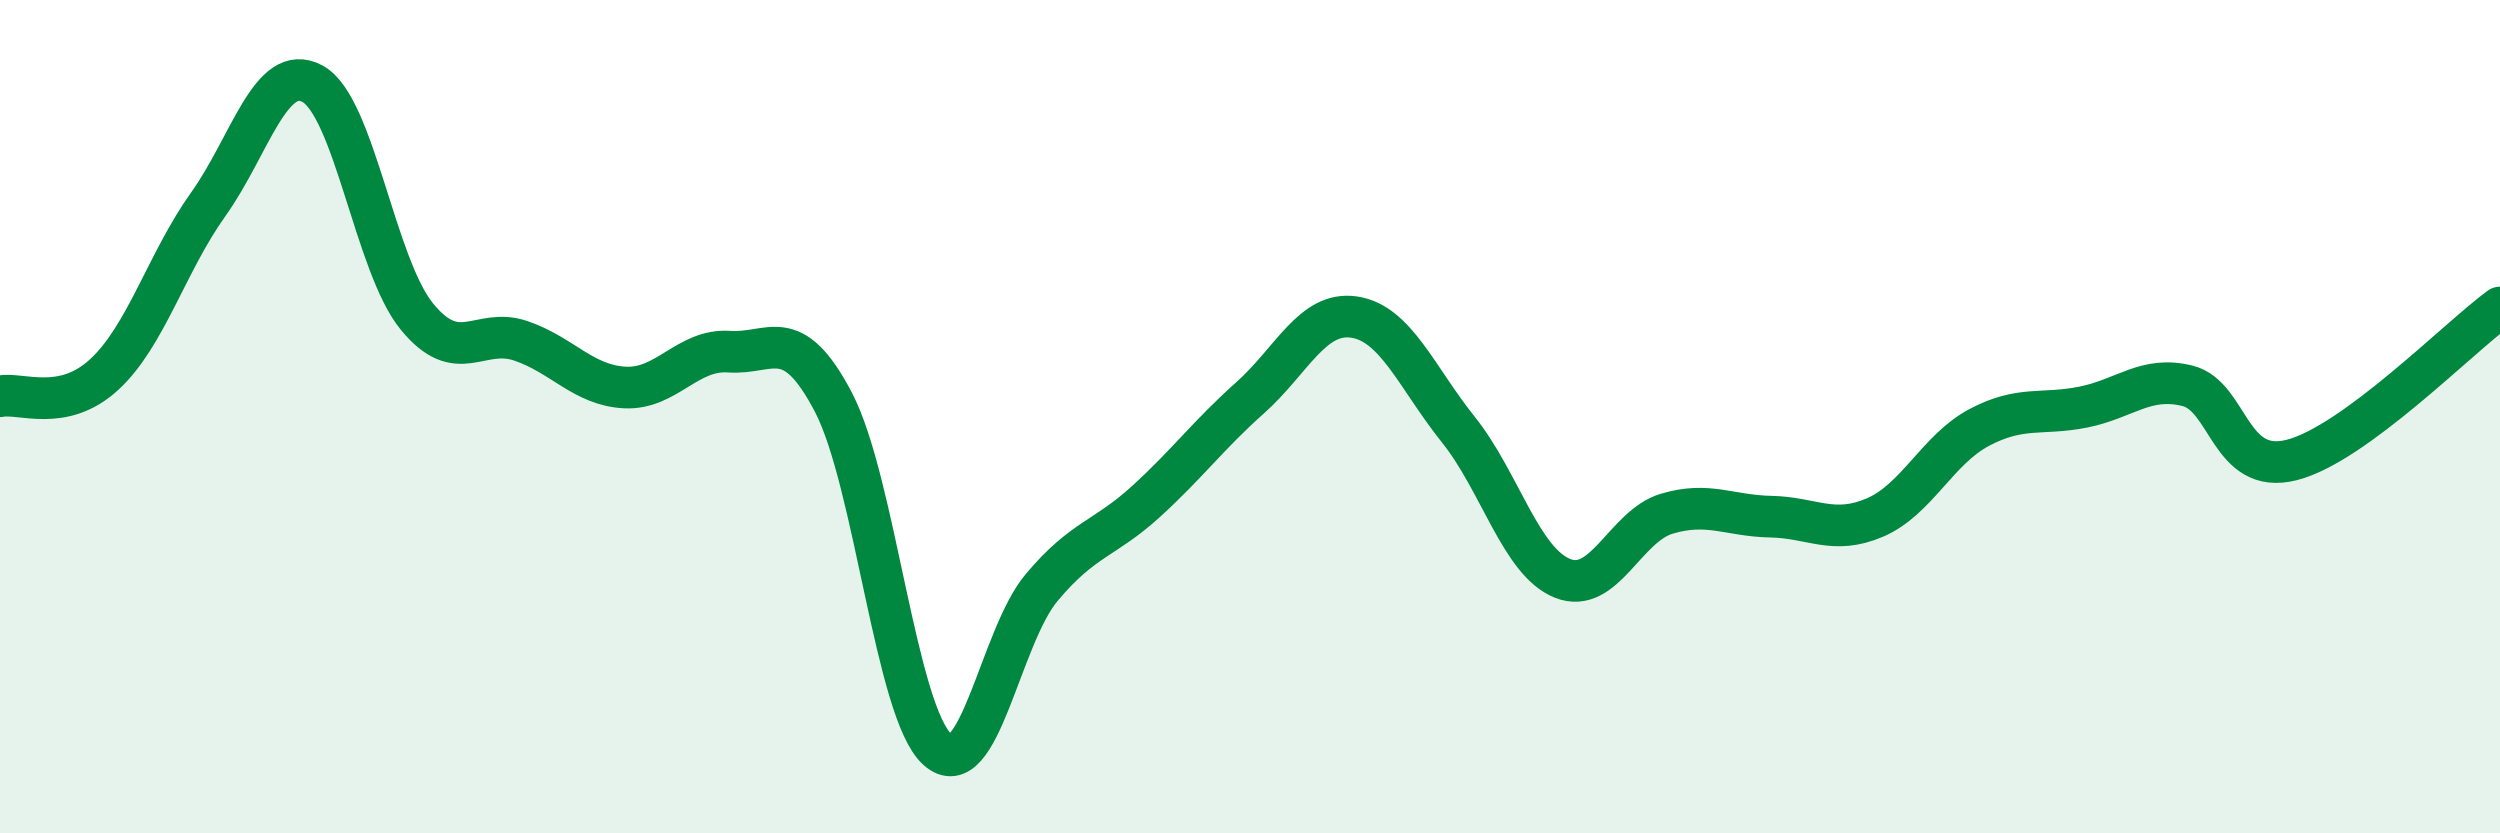
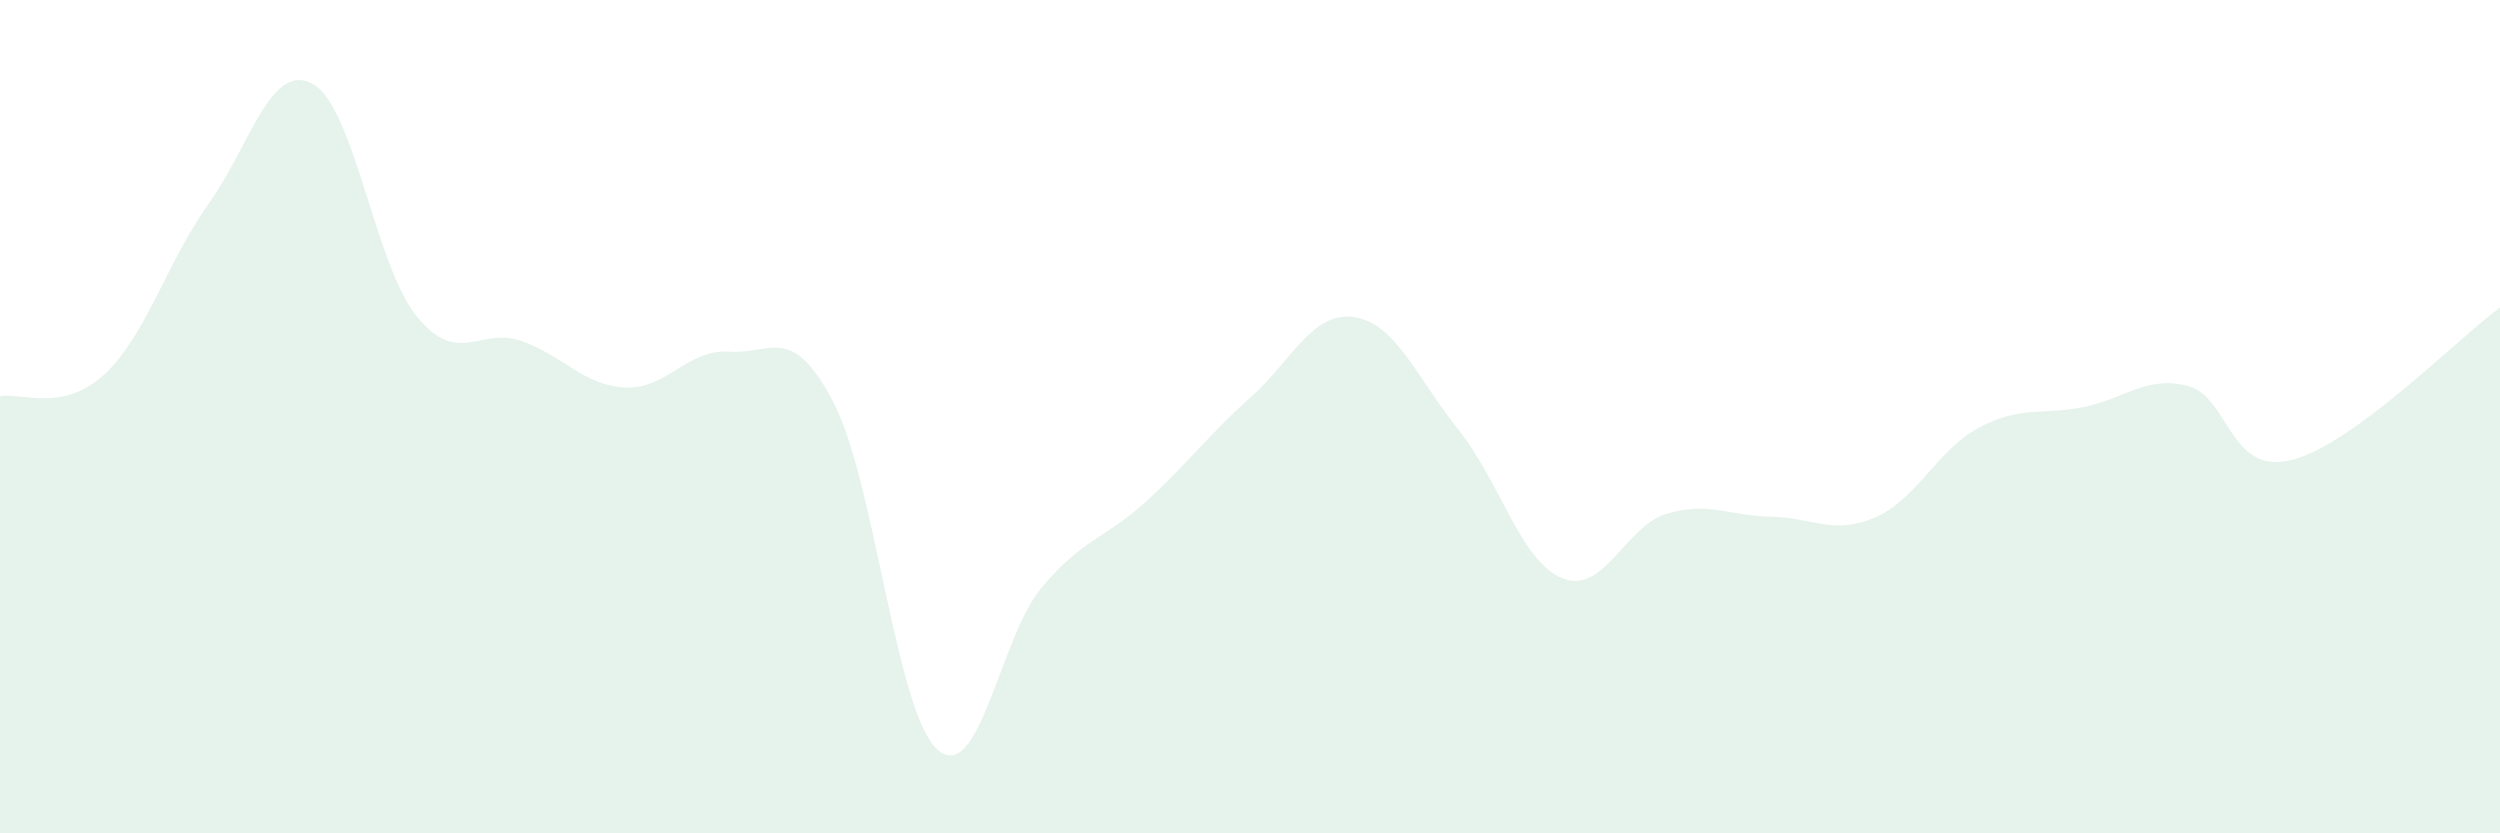
<svg xmlns="http://www.w3.org/2000/svg" width="60" height="20" viewBox="0 0 60 20">
  <path d="M 0,9.51 C 0.5,9.41 1.5,9.91 2.5,8.99 C 3.5,8.07 4,6.3 5,4.9 C 6,3.5 6.5,1.47 7.5,2.01 C 8.5,2.55 9,6.36 10,7.59 C 11,8.82 11.5,7.84 12.5,8.18 C 13.5,8.52 14,9.25 15,9.3 C 16,9.35 16.5,8.37 17.5,8.44 C 18.5,8.51 19,7.74 20,9.65 C 21,11.56 21.5,17.1 22.5,17.99 C 23.5,18.88 24,15.29 25,14.1 C 26,12.91 26.5,12.95 27.5,12.04 C 28.5,11.13 29,10.44 30,9.55 C 31,8.66 31.5,7.46 32.5,7.61 C 33.5,7.76 34,9.06 35,10.31 C 36,11.56 36.5,13.48 37.5,13.88 C 38.5,14.28 39,12.63 40,12.33 C 41,12.03 41.5,12.38 42.5,12.4 C 43.5,12.42 44,12.85 45,12.42 C 46,11.99 46.5,10.79 47.5,10.26 C 48.5,9.73 49,9.97 50,9.77 C 51,9.57 51.5,9.01 52.5,9.26 C 53.5,9.51 53.5,11.42 55,11.04 C 56.5,10.66 59,8.11 60,7.38L60 20L0 20Z" fill="#008740" opacity="0.1" stroke-linecap="round" stroke-linejoin="round" />
-   <path d="M 0,9.51 C 0.5,9.41 1.5,9.91 2.5,8.99 C 3.5,8.07 4,6.3 5,4.9 C 6,3.5 6.5,1.47 7.5,2.01 C 8.5,2.55 9,6.36 10,7.59 C 11,8.82 11.5,7.84 12.5,8.18 C 13.5,8.52 14,9.25 15,9.3 C 16,9.35 16.5,8.37 17.5,8.44 C 18.5,8.51 19,7.74 20,9.65 C 21,11.56 21.5,17.1 22.5,17.99 C 23.5,18.88 24,15.29 25,14.1 C 26,12.91 26.5,12.95 27.5,12.04 C 28.5,11.13 29,10.44 30,9.55 C 31,8.66 31.5,7.46 32.5,7.61 C 33.5,7.76 34,9.06 35,10.31 C 36,11.56 36.5,13.48 37.5,13.88 C 38.5,14.28 39,12.63 40,12.33 C 41,12.03 41.5,12.38 42.5,12.4 C 43.5,12.42 44,12.85 45,12.42 C 46,11.99 46.5,10.79 47.5,10.26 C 48.5,9.73 49,9.97 50,9.77 C 51,9.57 51.5,9.01 52.5,9.26 C 53.5,9.51 53.5,11.42 55,11.04 C 56.5,10.66 59,8.11 60,7.38" stroke="#008740" stroke-width="1" fill="none" stroke-linecap="round" stroke-linejoin="round" />
</svg>